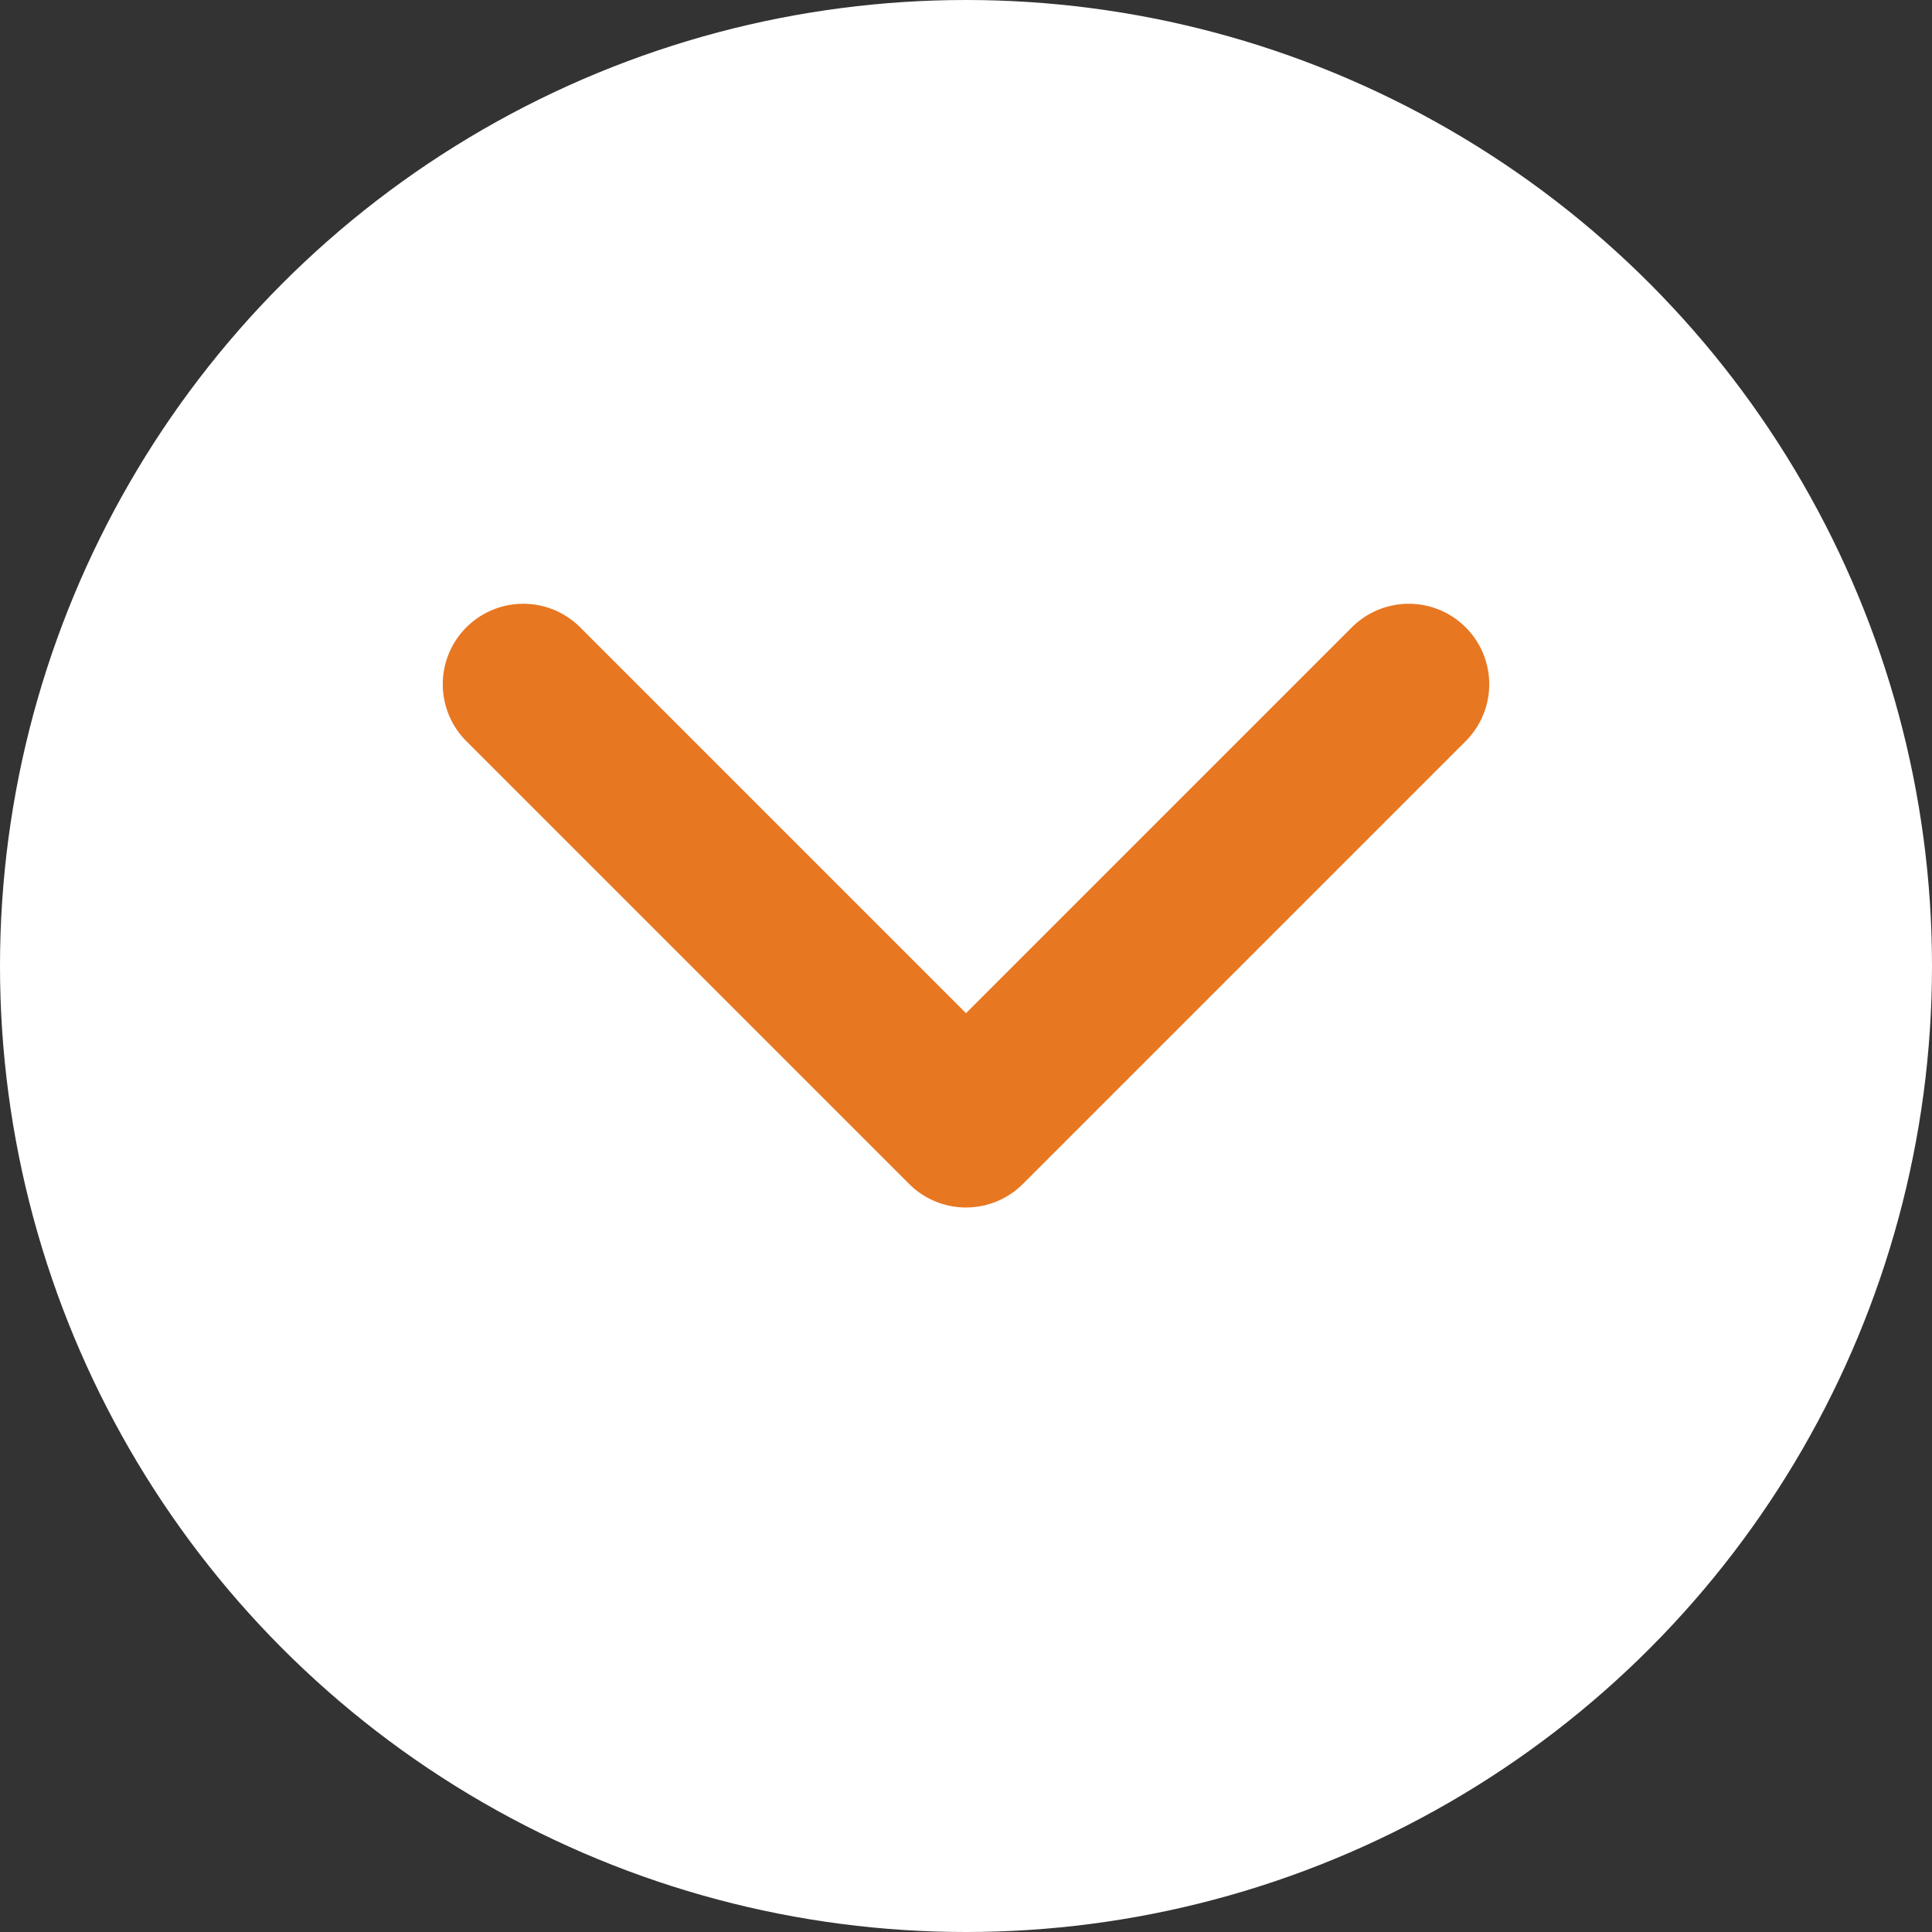
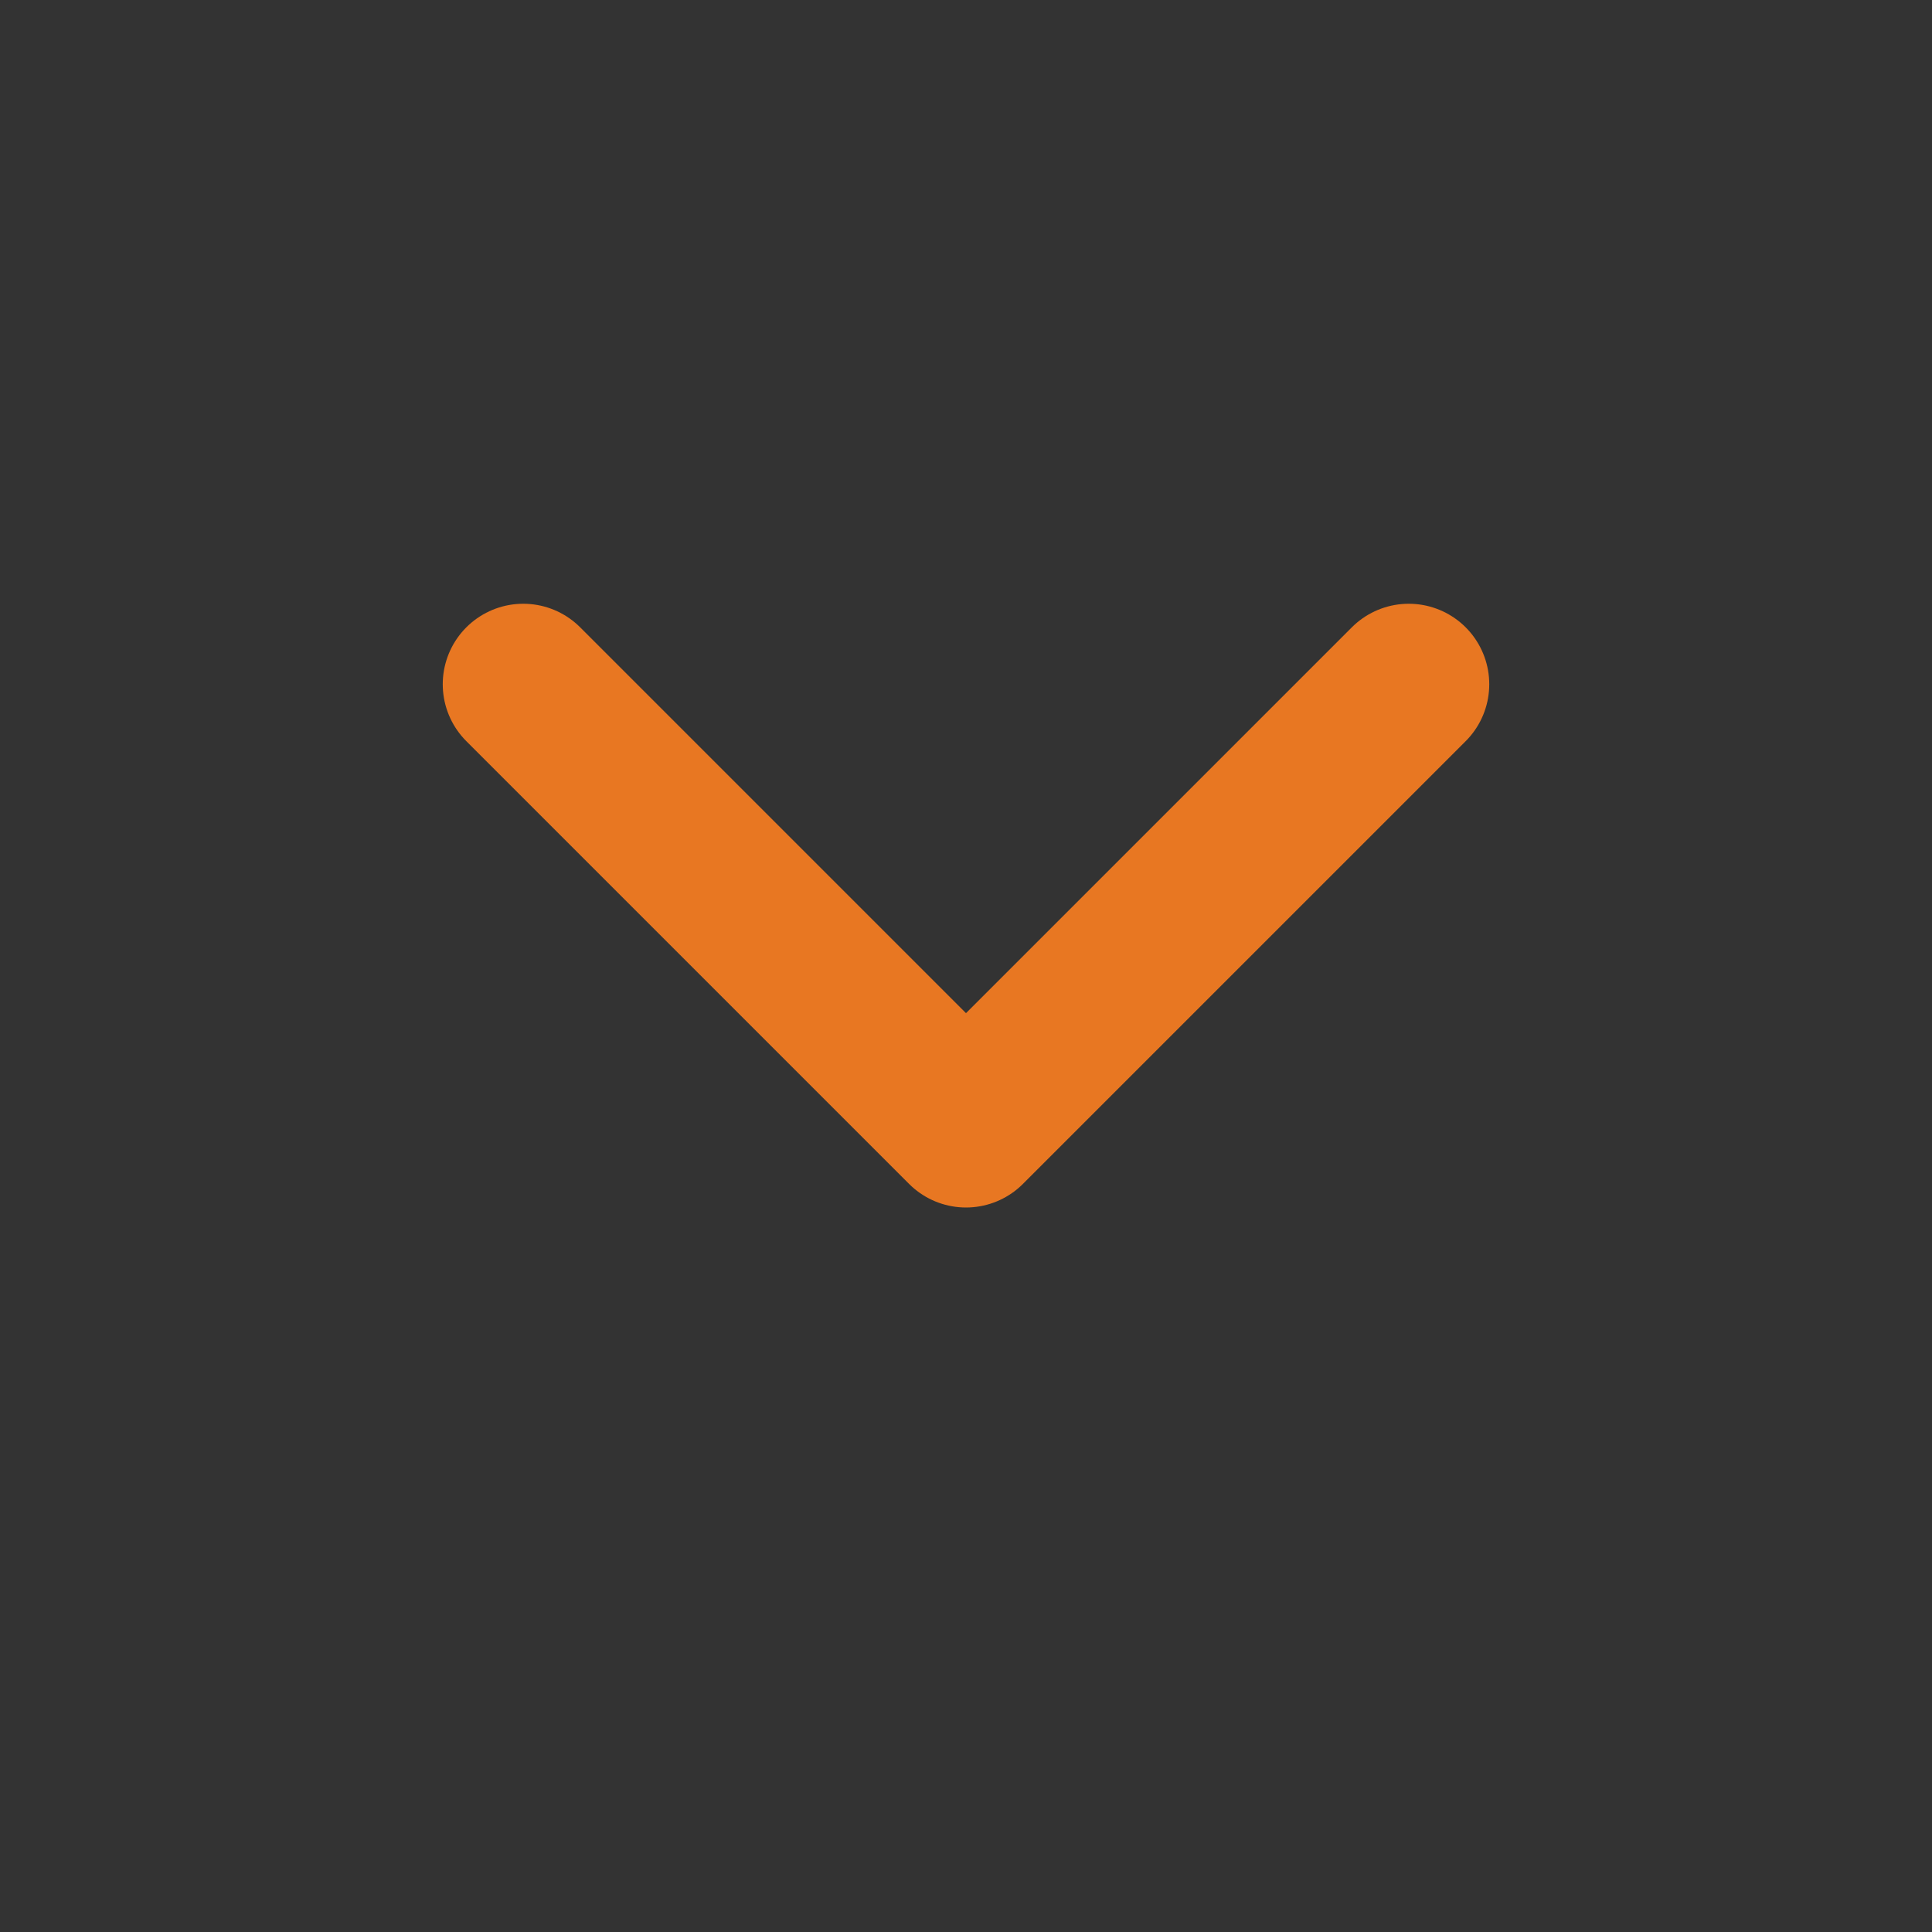
<svg xmlns="http://www.w3.org/2000/svg" width="24" height="24" viewBox="0 0 24 24">
  <rect x="0" y="0" width="24" height="24" fill="#333333" stroke="none" />
-   <circle cx="12" cy="12" r="12" fill="#ffffff" />
  <path d="M17.5 8.5 12 14 6.5 8.5" fill="none" stroke="#e87722" stroke-linecap="round" stroke-linejoin="round" stroke-width="2" />
</svg>